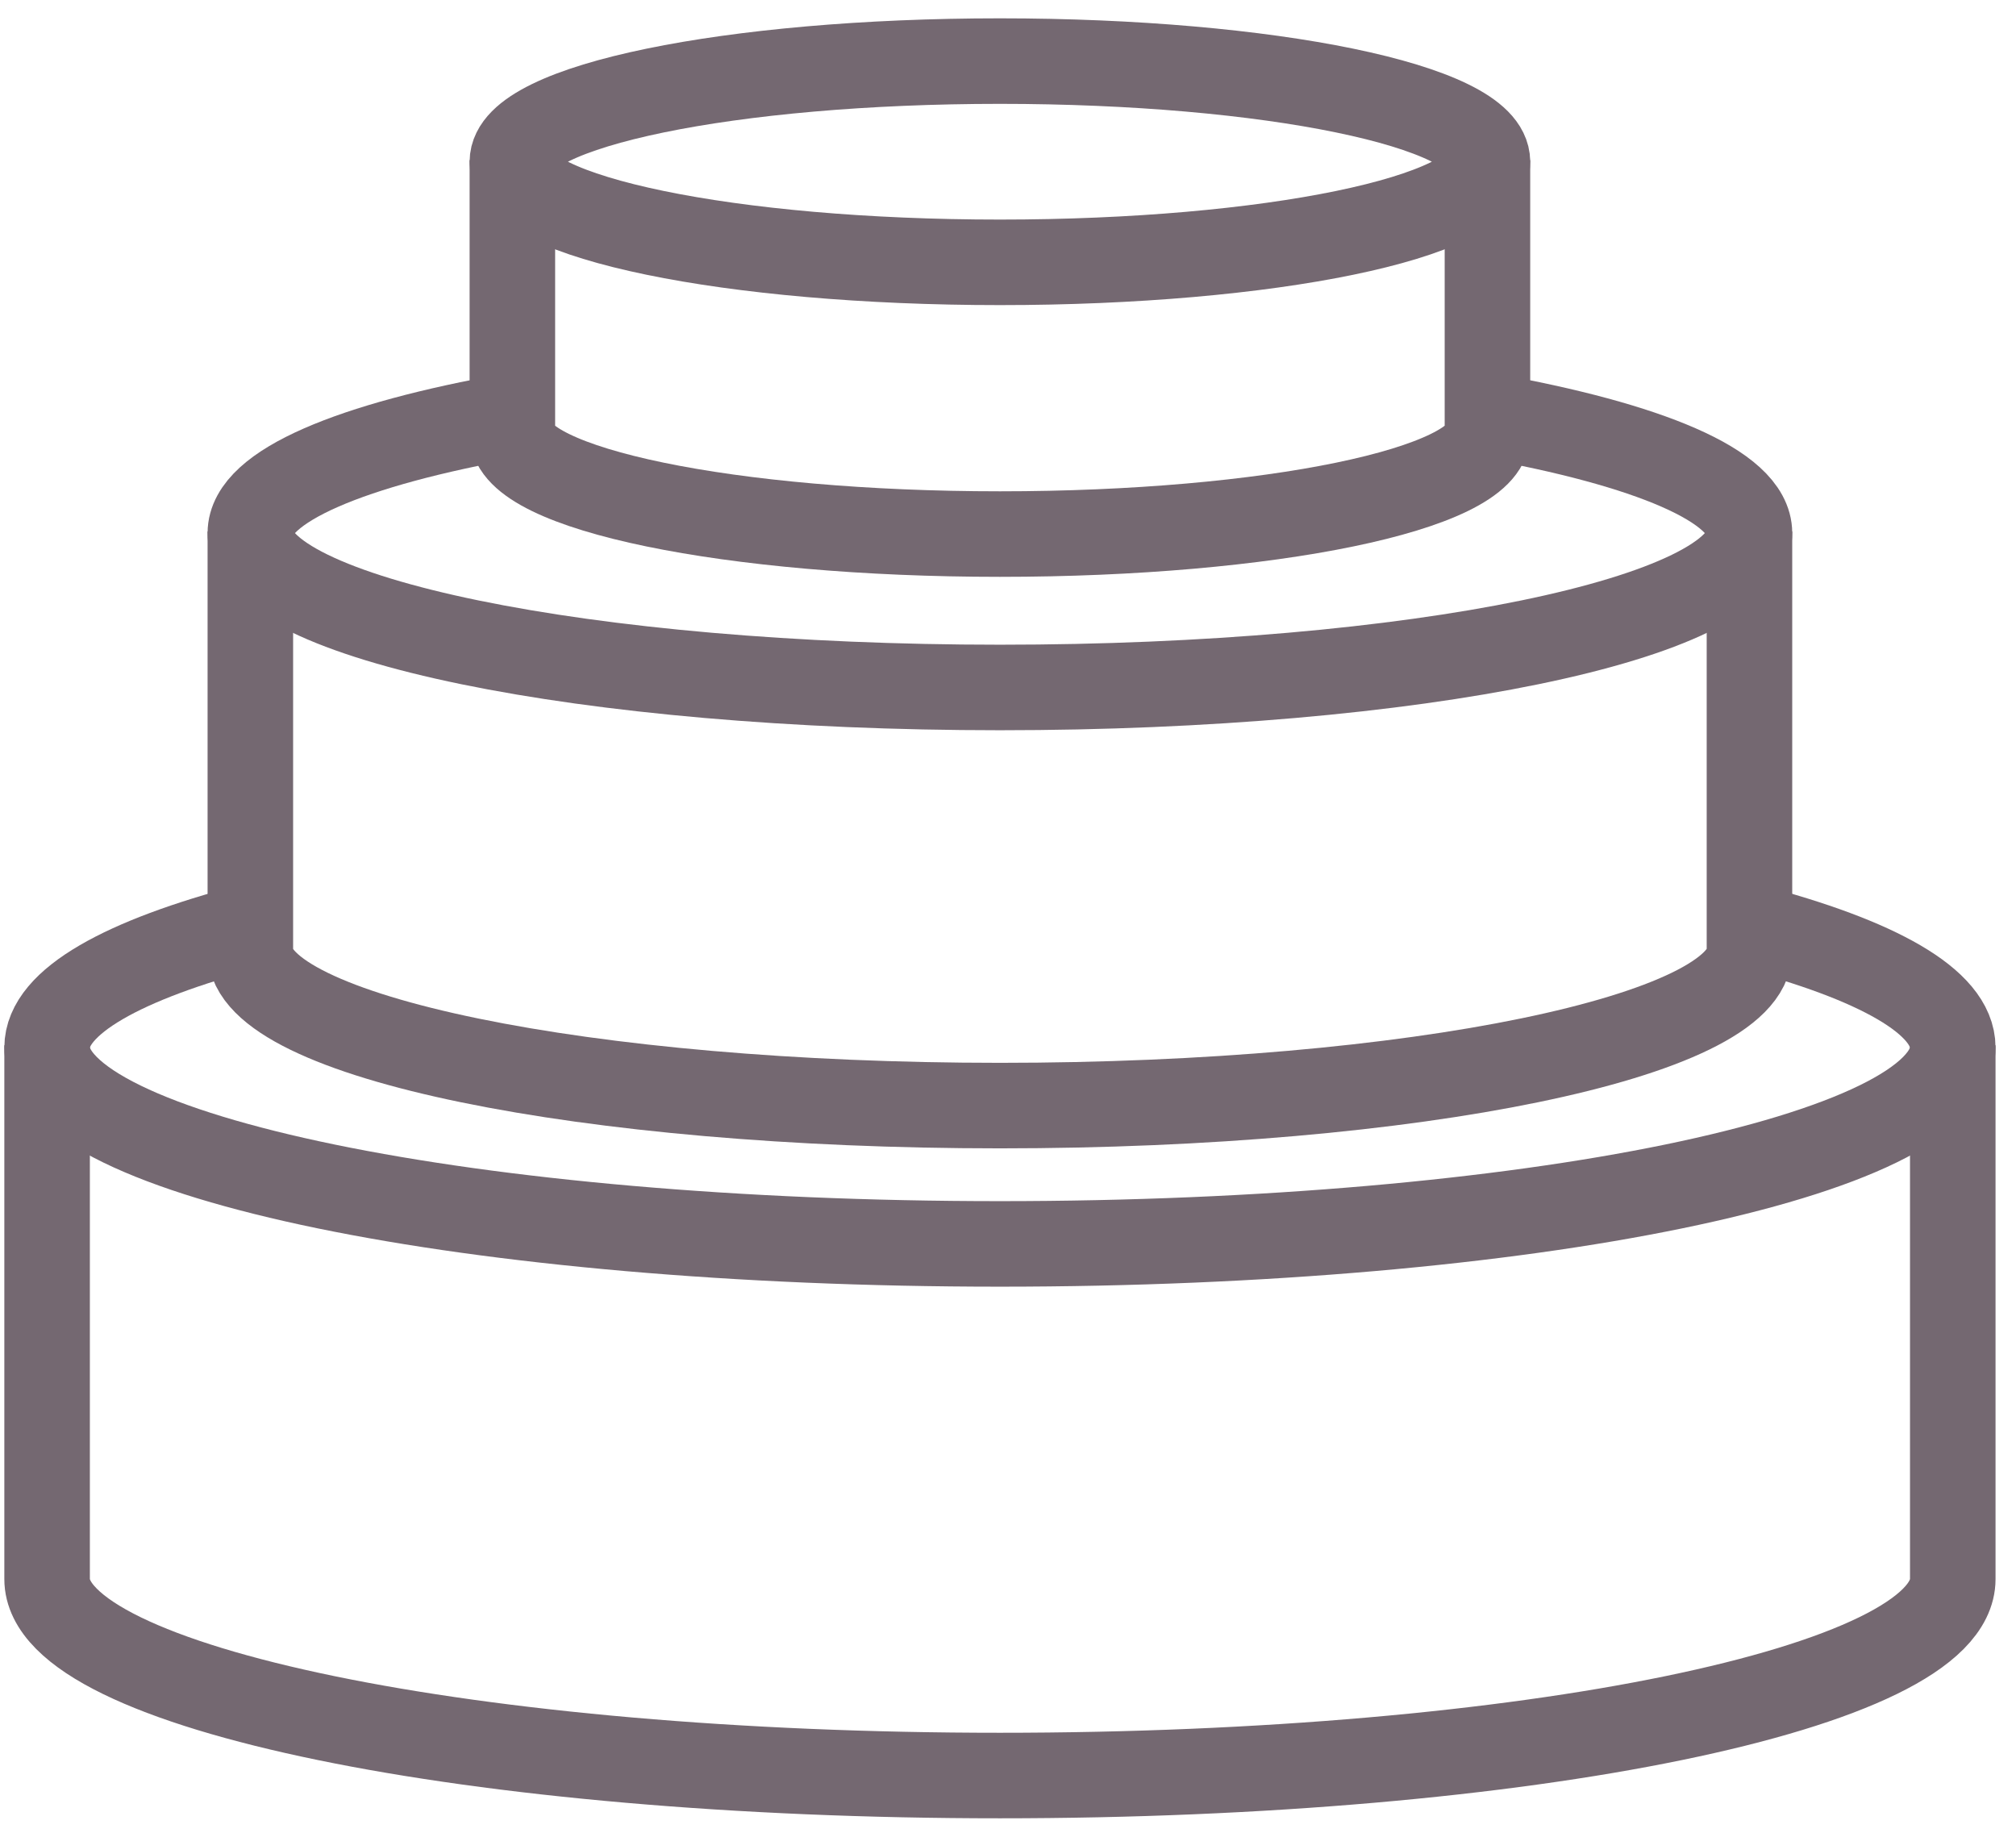
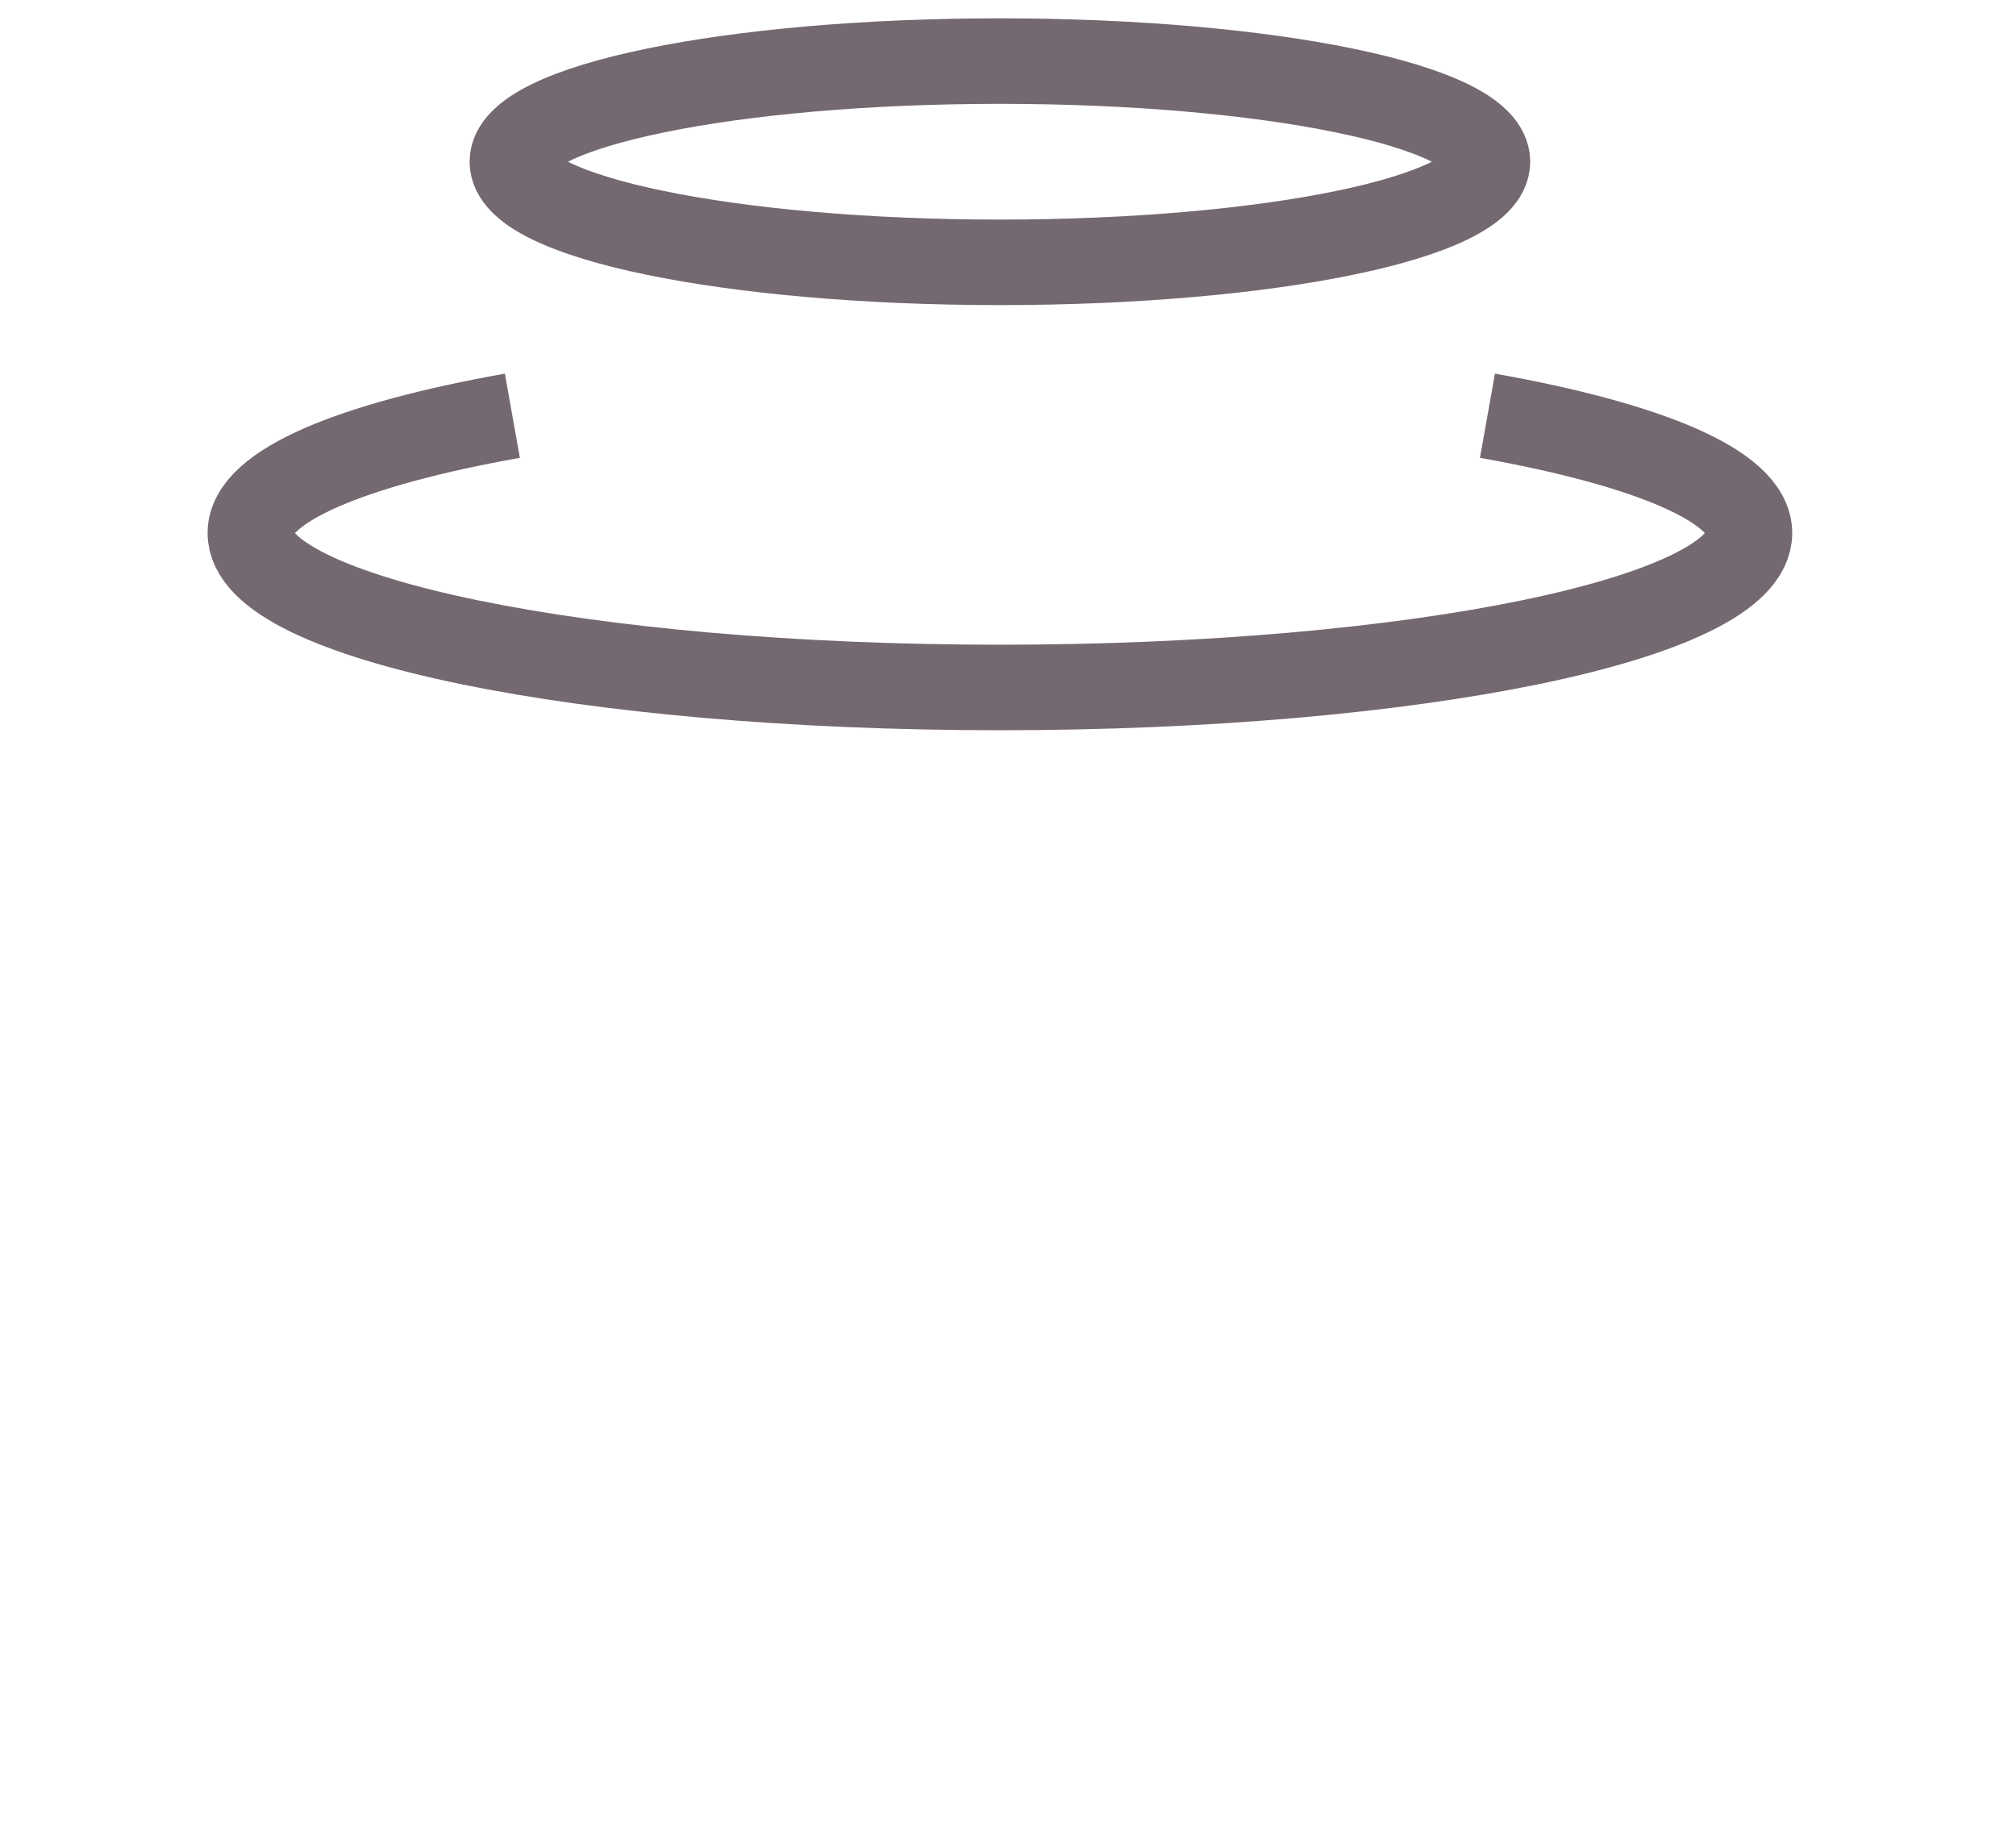
<svg xmlns="http://www.w3.org/2000/svg" width="33" height="30" viewBox="0 0 33 30" fill="none">
-   <path d="M28.637 15.164C30.726 15.71 31.965 16.397 31.965 17.146C31.965 18.925 24.981 20.361 16.368 20.361C7.755 20.361 0.771 18.925 0.771 17.146C0.771 16.397 2.019 15.71 4.098 15.164" stroke="#746871" stroke-width="1.4" stroke-miterlimit="10" />
-   <path d="M0.771 17.11V25.848C0.771 27.628 7.755 29.063 16.368 29.063C24.981 29.063 31.965 27.628 31.965 25.848V17.11" stroke="#746871" stroke-width="1.4" stroke-miterlimit="10" />
  <path d="M24.348 6.805C26.974 7.272 28.637 7.959 28.637 8.725C28.637 10.125 23.144 11.253 16.368 11.253C9.592 11.253 4.098 10.125 4.098 8.725C4.098 7.959 5.762 7.272 8.387 6.805" stroke="#746871" stroke-width="1.4" stroke-miterlimit="10" />
-   <path d="M4.098 8.698V15.569C4.098 16.969 9.592 18.097 16.368 18.097C23.144 18.097 28.637 16.961 28.637 15.569V8.698" stroke="#746871" stroke-width="1.4" stroke-miterlimit="10" />
  <path d="M16.368 4.294C20.775 4.294 24.348 3.557 24.348 2.647C24.348 1.737 20.775 1 16.368 1C11.96 1 8.387 1.737 8.387 2.647C8.387 3.557 11.96 4.294 16.368 4.294Z" stroke="#746871" stroke-width="1.4" stroke-miterlimit="10" />
-   <path d="M8.387 2.621V7.095C8.387 8.003 11.957 8.742 16.368 8.742C20.778 8.742 24.348 8.003 24.348 7.095V2.621" stroke="#746871" stroke-width="1.4" stroke-miterlimit="10" />
</svg>